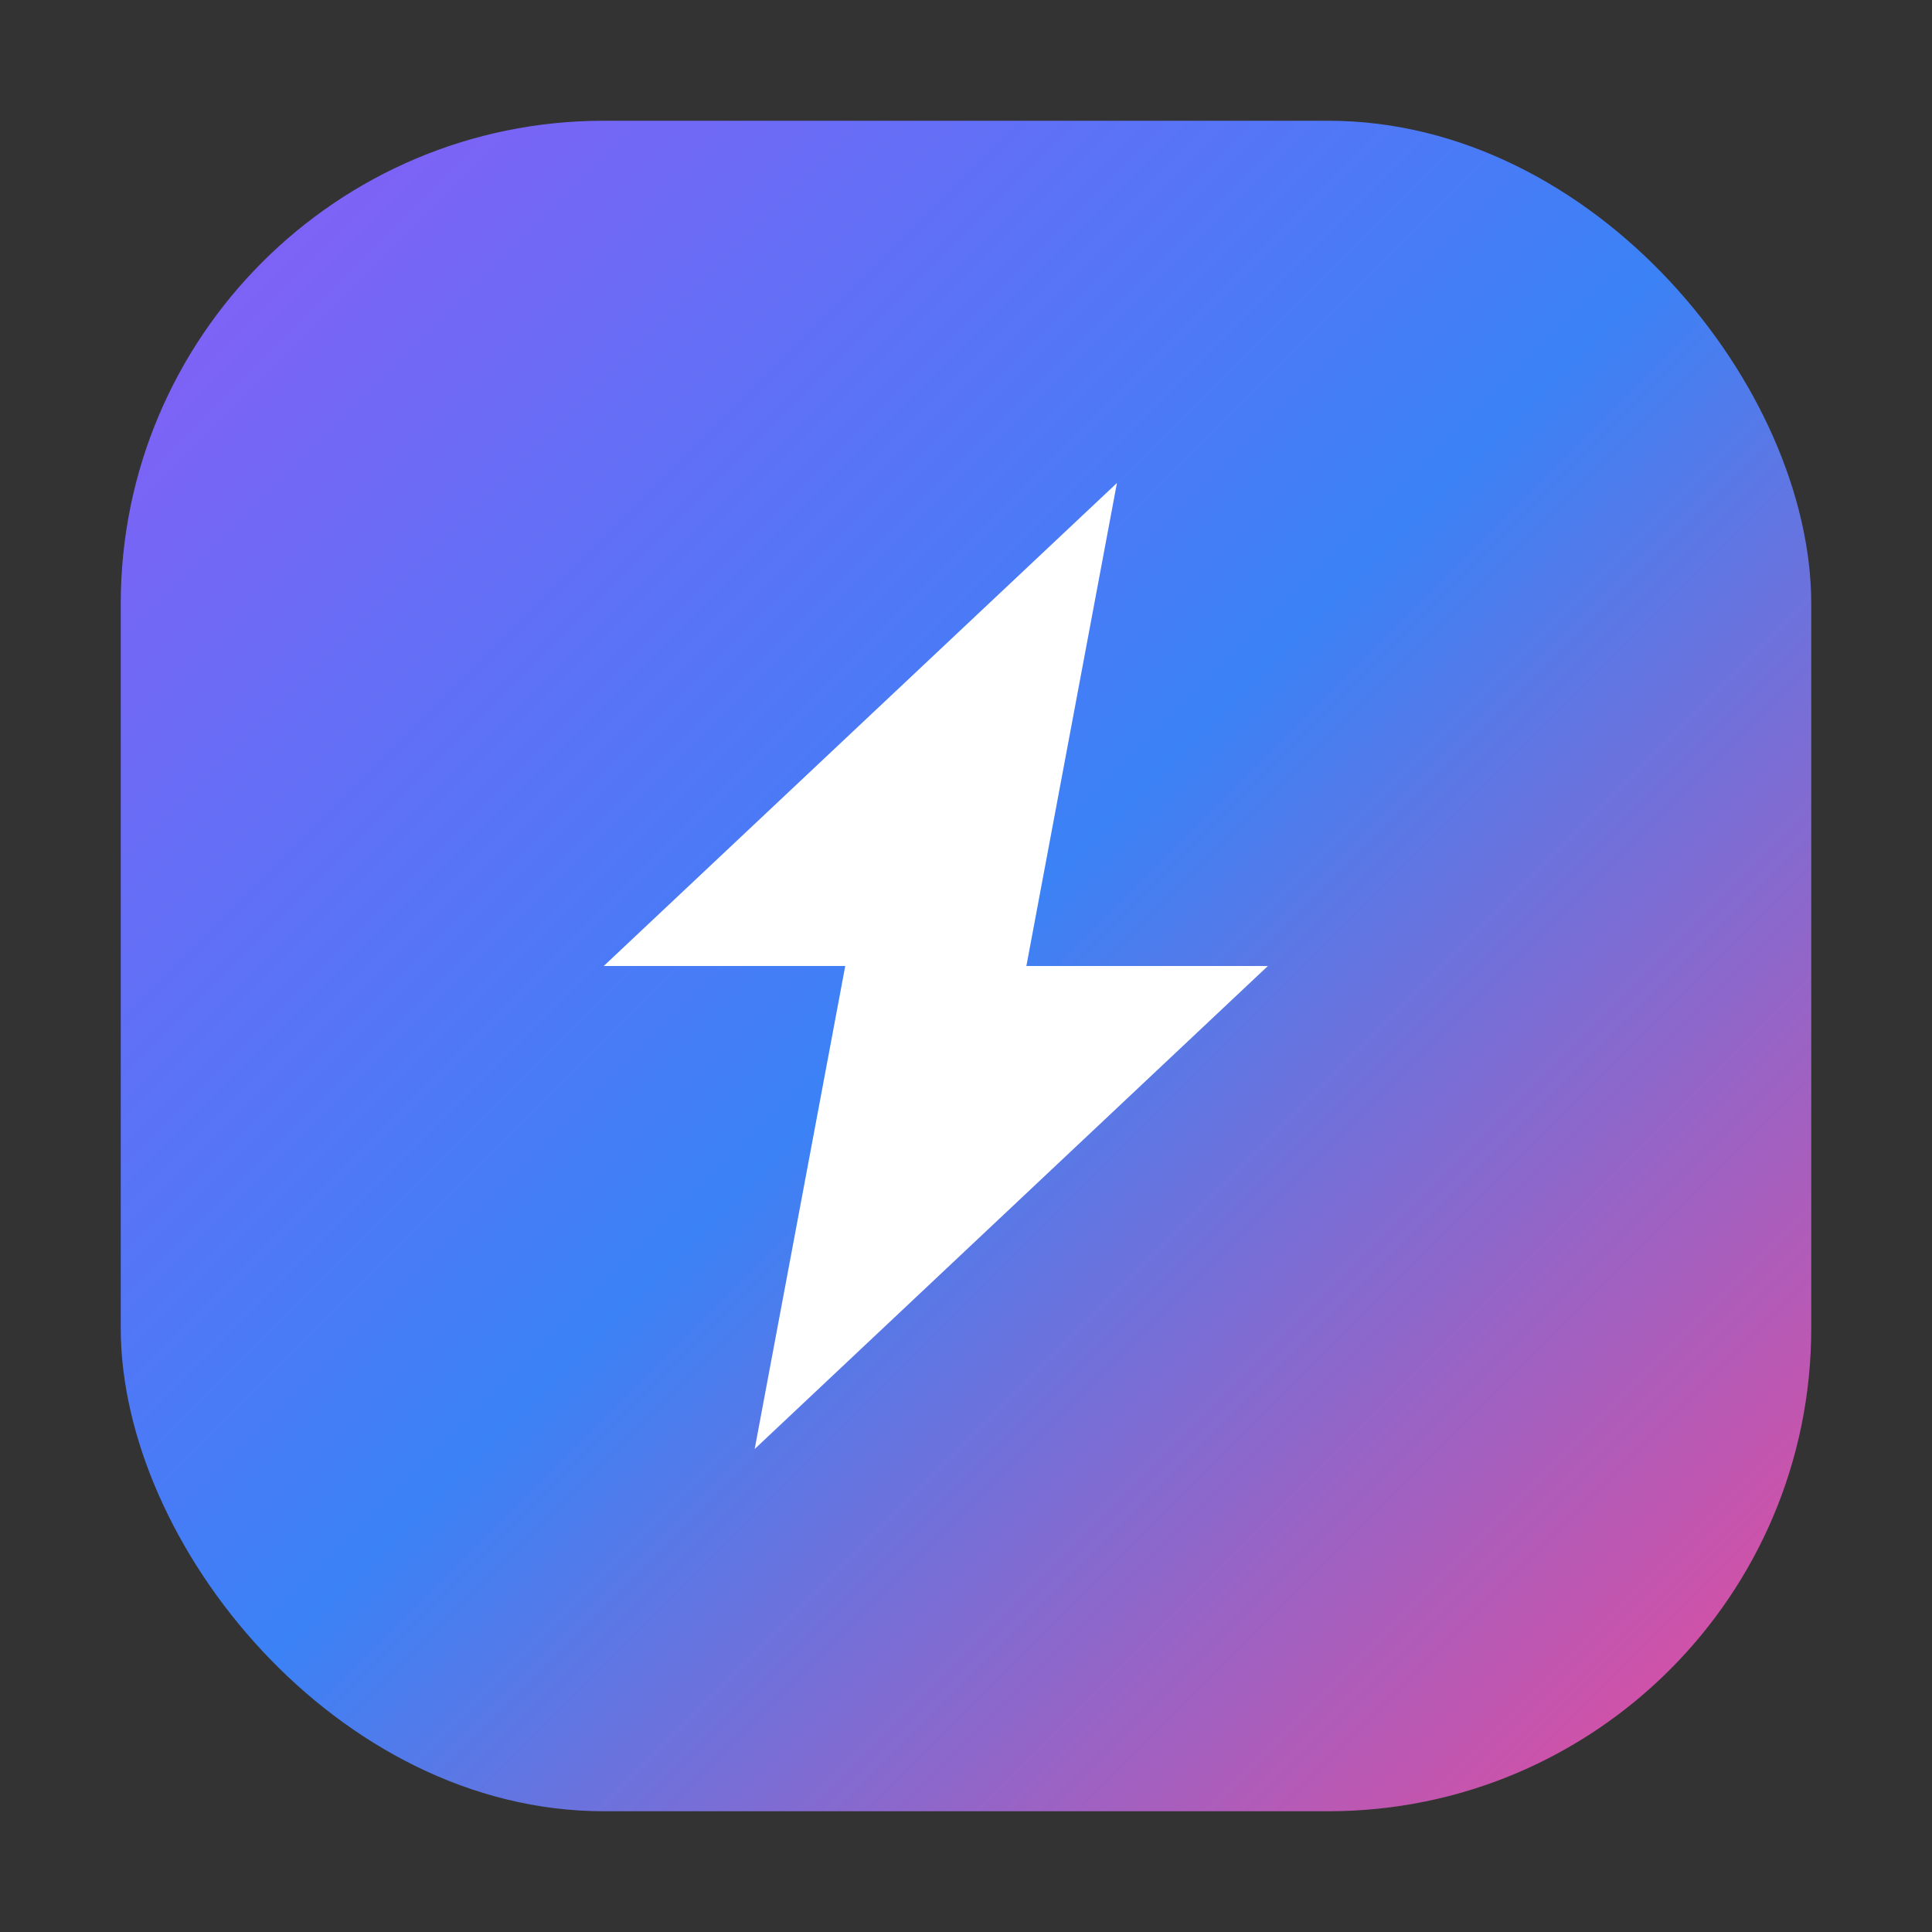
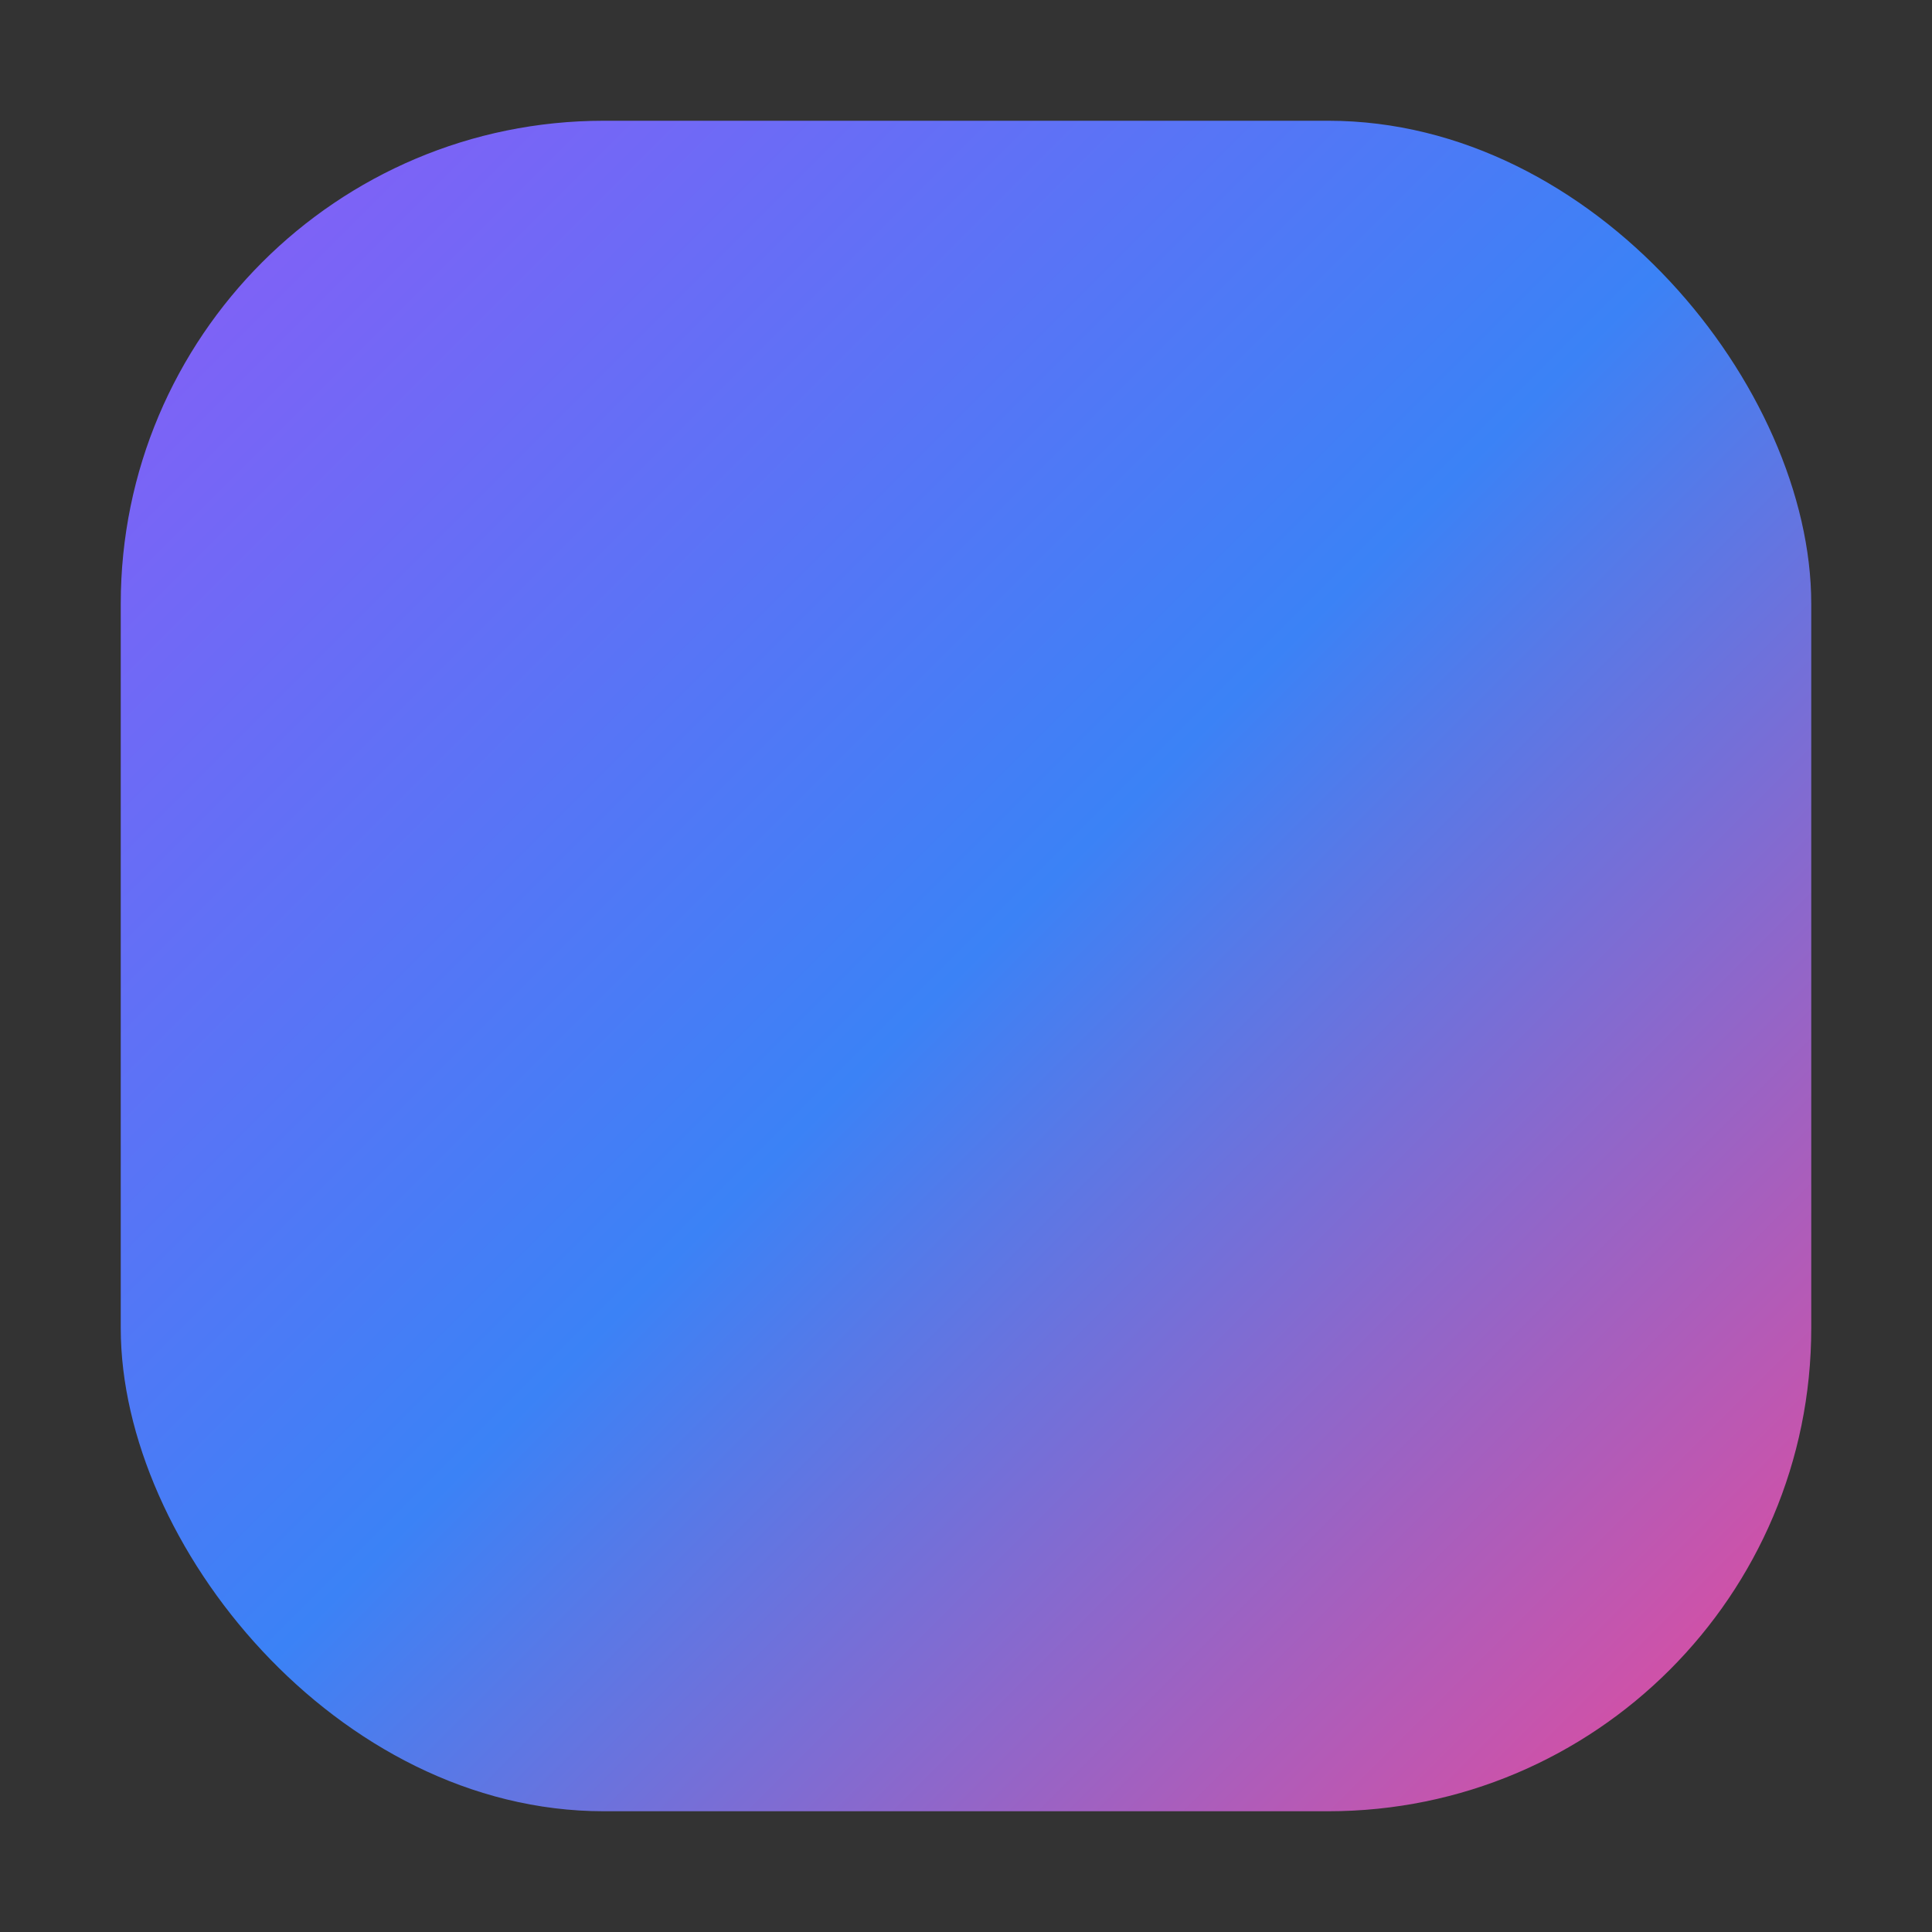
<svg xmlns="http://www.w3.org/2000/svg" width="16" height="16" viewBox="0 0 16 16" fill="none">
  <rect x="0" y="0" width="16" height="16" fill="#333333" stroke="none" />
  <defs>
    <linearGradient id="gradient16" x1="0%" y1="0%" x2="100%" y2="100%">
      <stop offset="0%" style="stop-color:#8b5cf6;stop-opacity:1" />
      <stop offset="50%" style="stop-color:#3b82f6;stop-opacity:1" />
      <stop offset="100%" style="stop-color:#ec4899;stop-opacity:1" />
    </linearGradient>
  </defs>
  <rect x="1" y="1" width="14" height="14" rx="4" ry="4" fill="url(#gradient16)" />
-   <path d="M9.25 4L5 8h2l-0.75 4L10.5 8h-2l0.75-4z" fill="white" />
</svg>